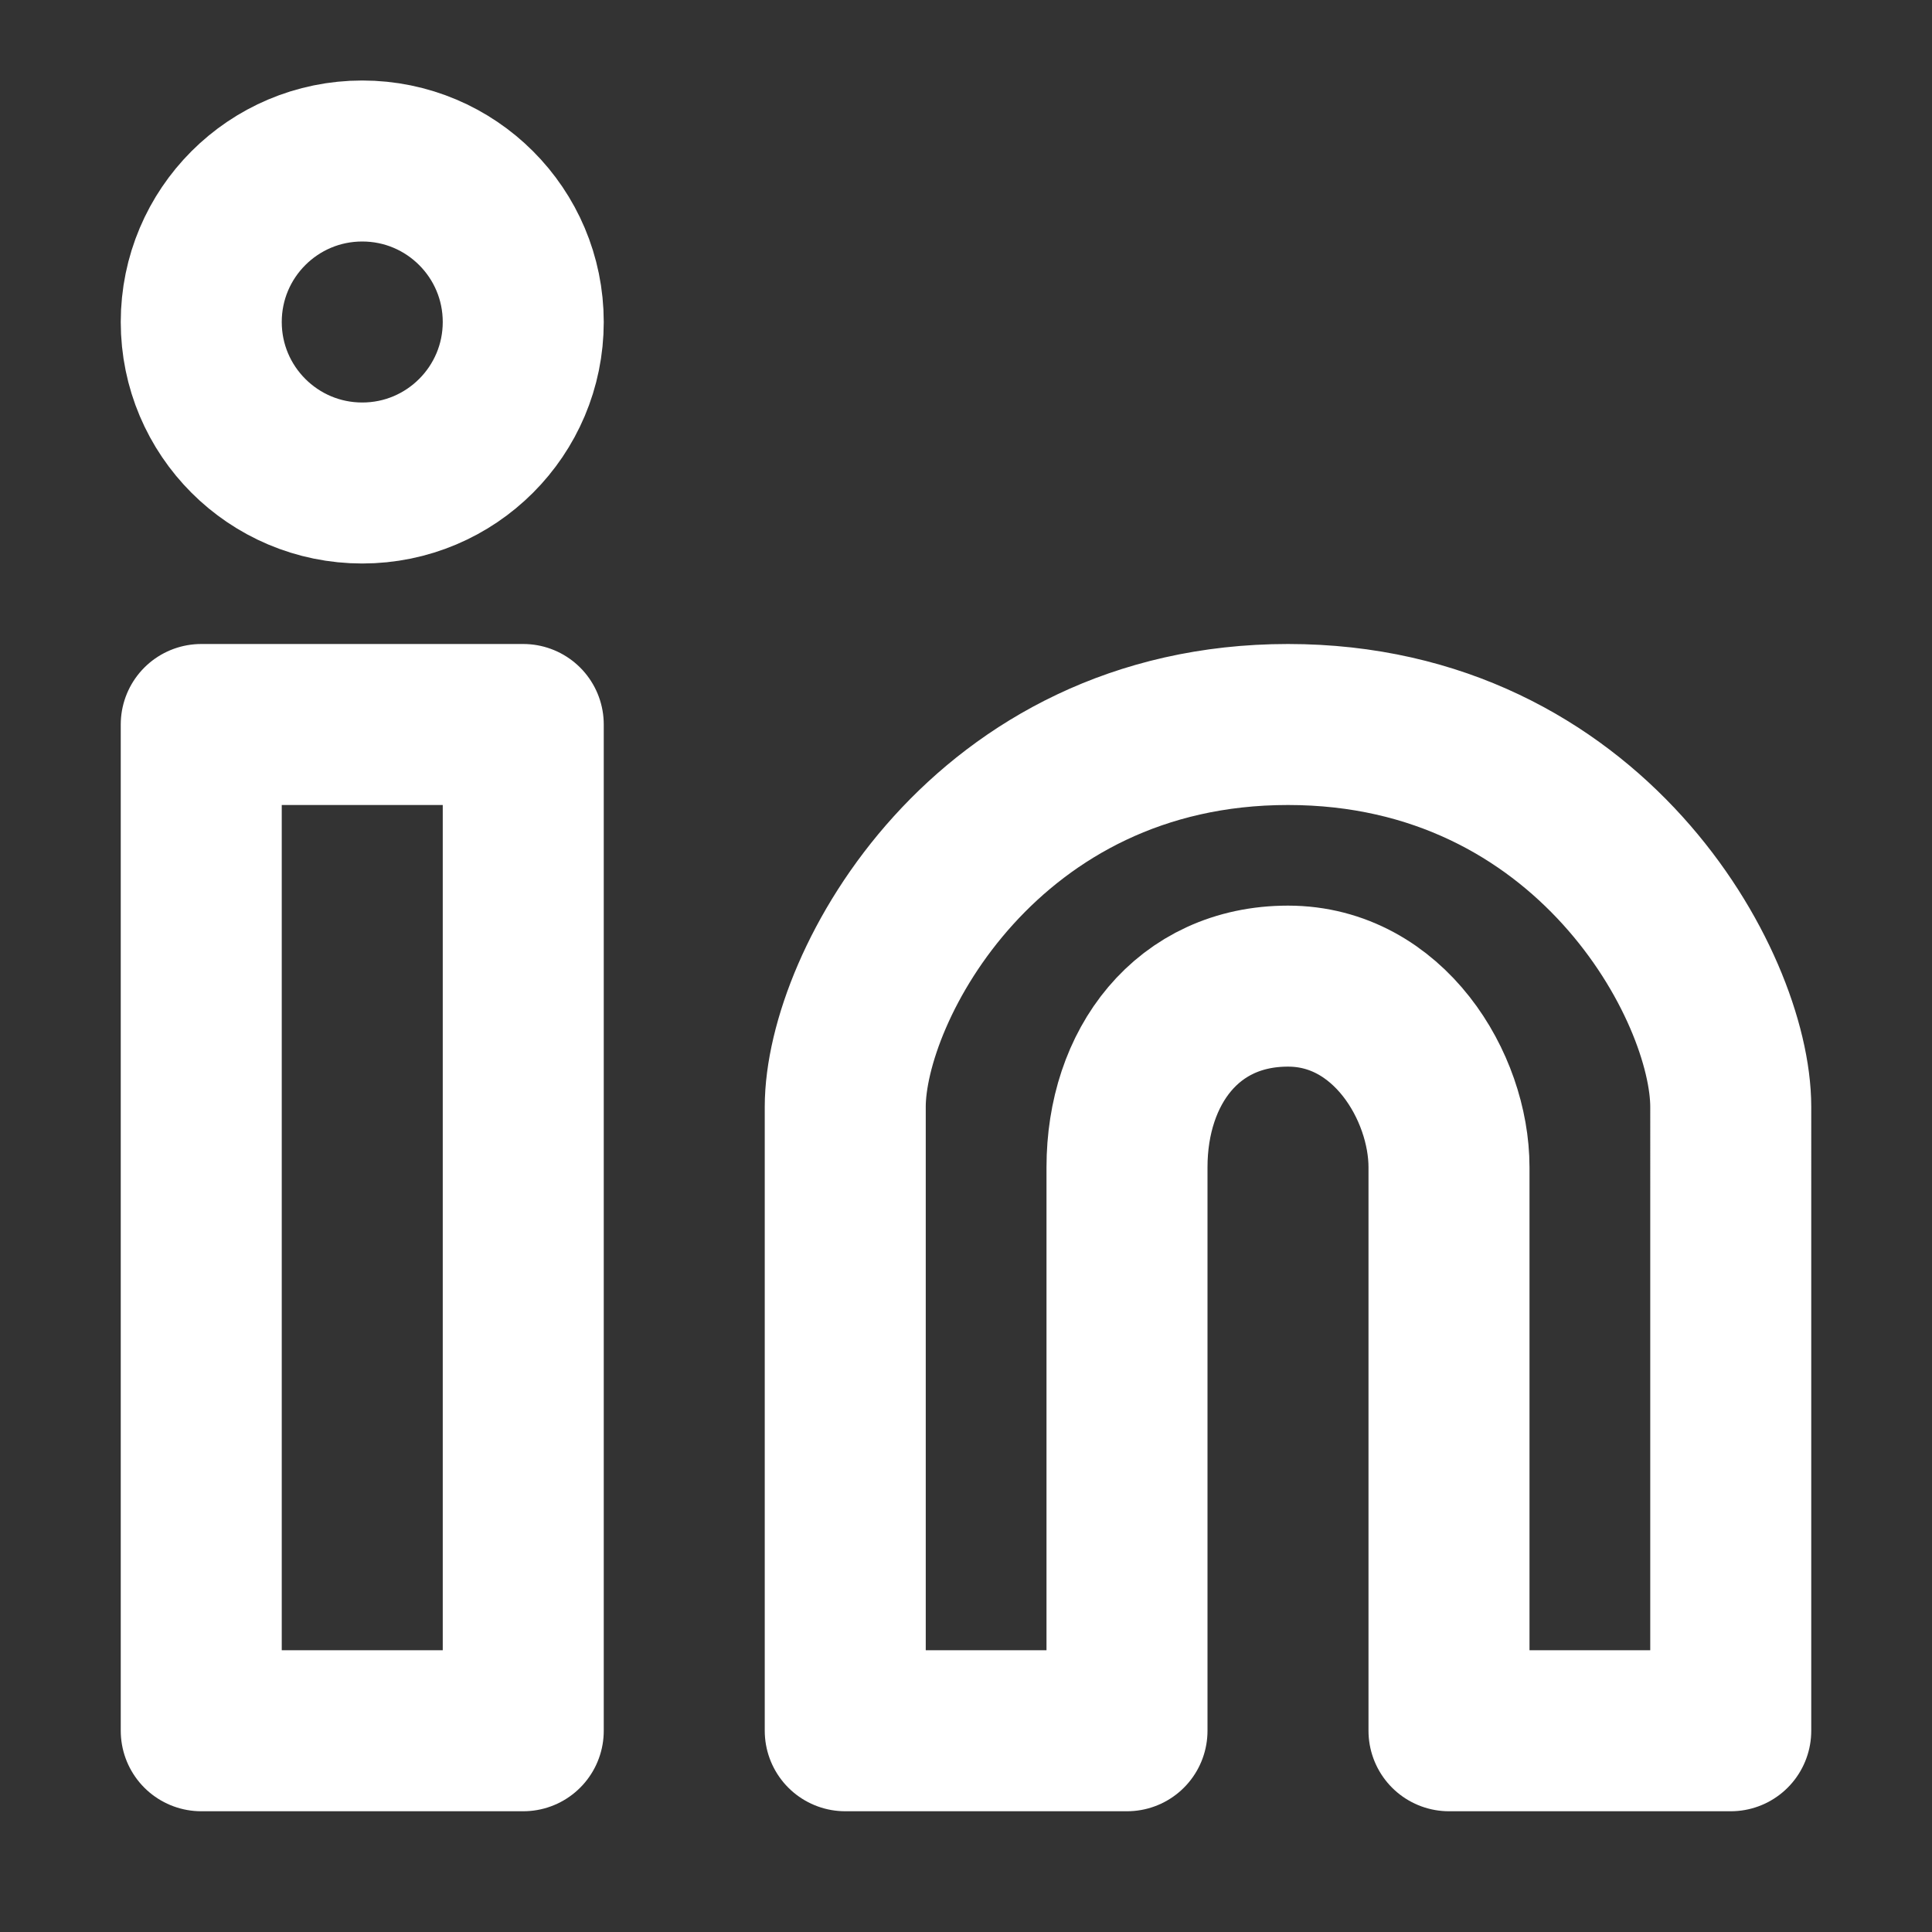
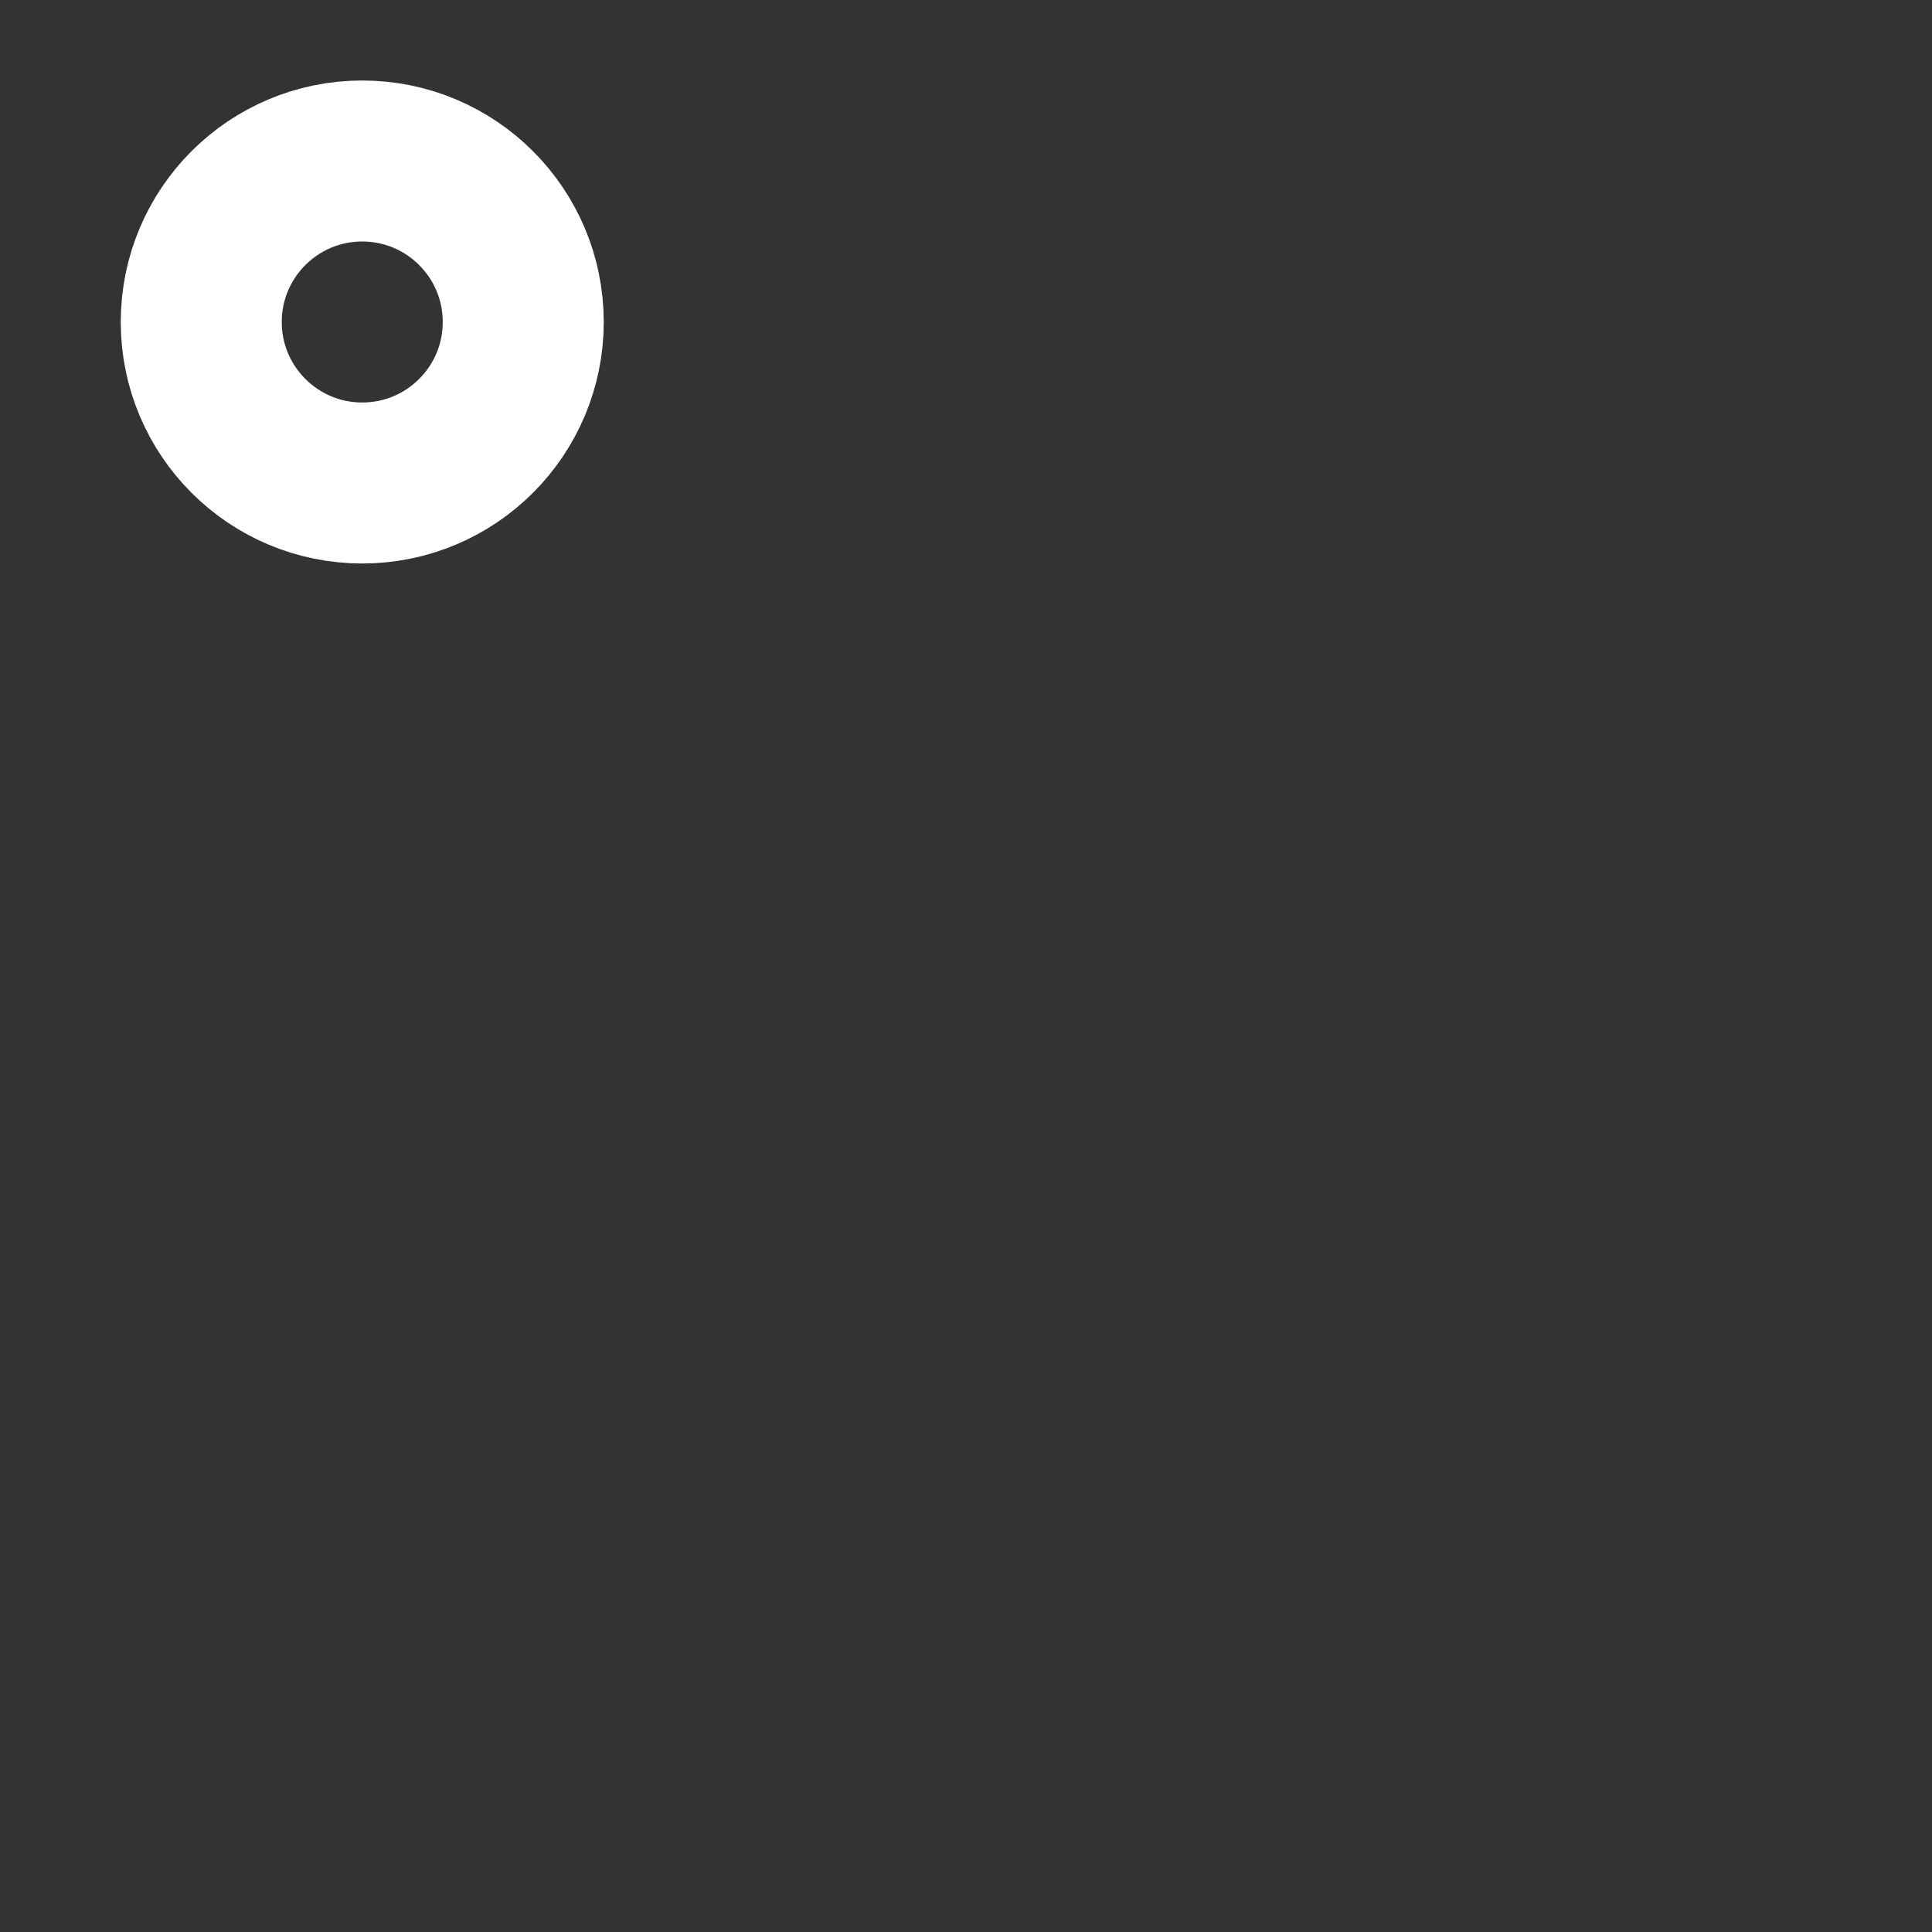
<svg xmlns="http://www.w3.org/2000/svg" width="64" height="64" viewBox="0 0 48 48" fill="#ffffff">
  <rect x="0" y="0" width="48" height="48" fill="#333333" stroke="none" />
  <g fill="none" stroke="#ffffff" stroke-width="4">
    <circle cx="9" cy="8" r="4" />
-     <path stroke-linejoin="round" d="M5 18h8v25H5zm16 9.5V43h7V29c0-2.5 1.5-4.5 4-4.5s4 2.5 4 4.5v14h7V27.5c0-3-3.5-9.5-11-9.5s-11 6.5-11 9.5Z" />
  </g>
</svg>